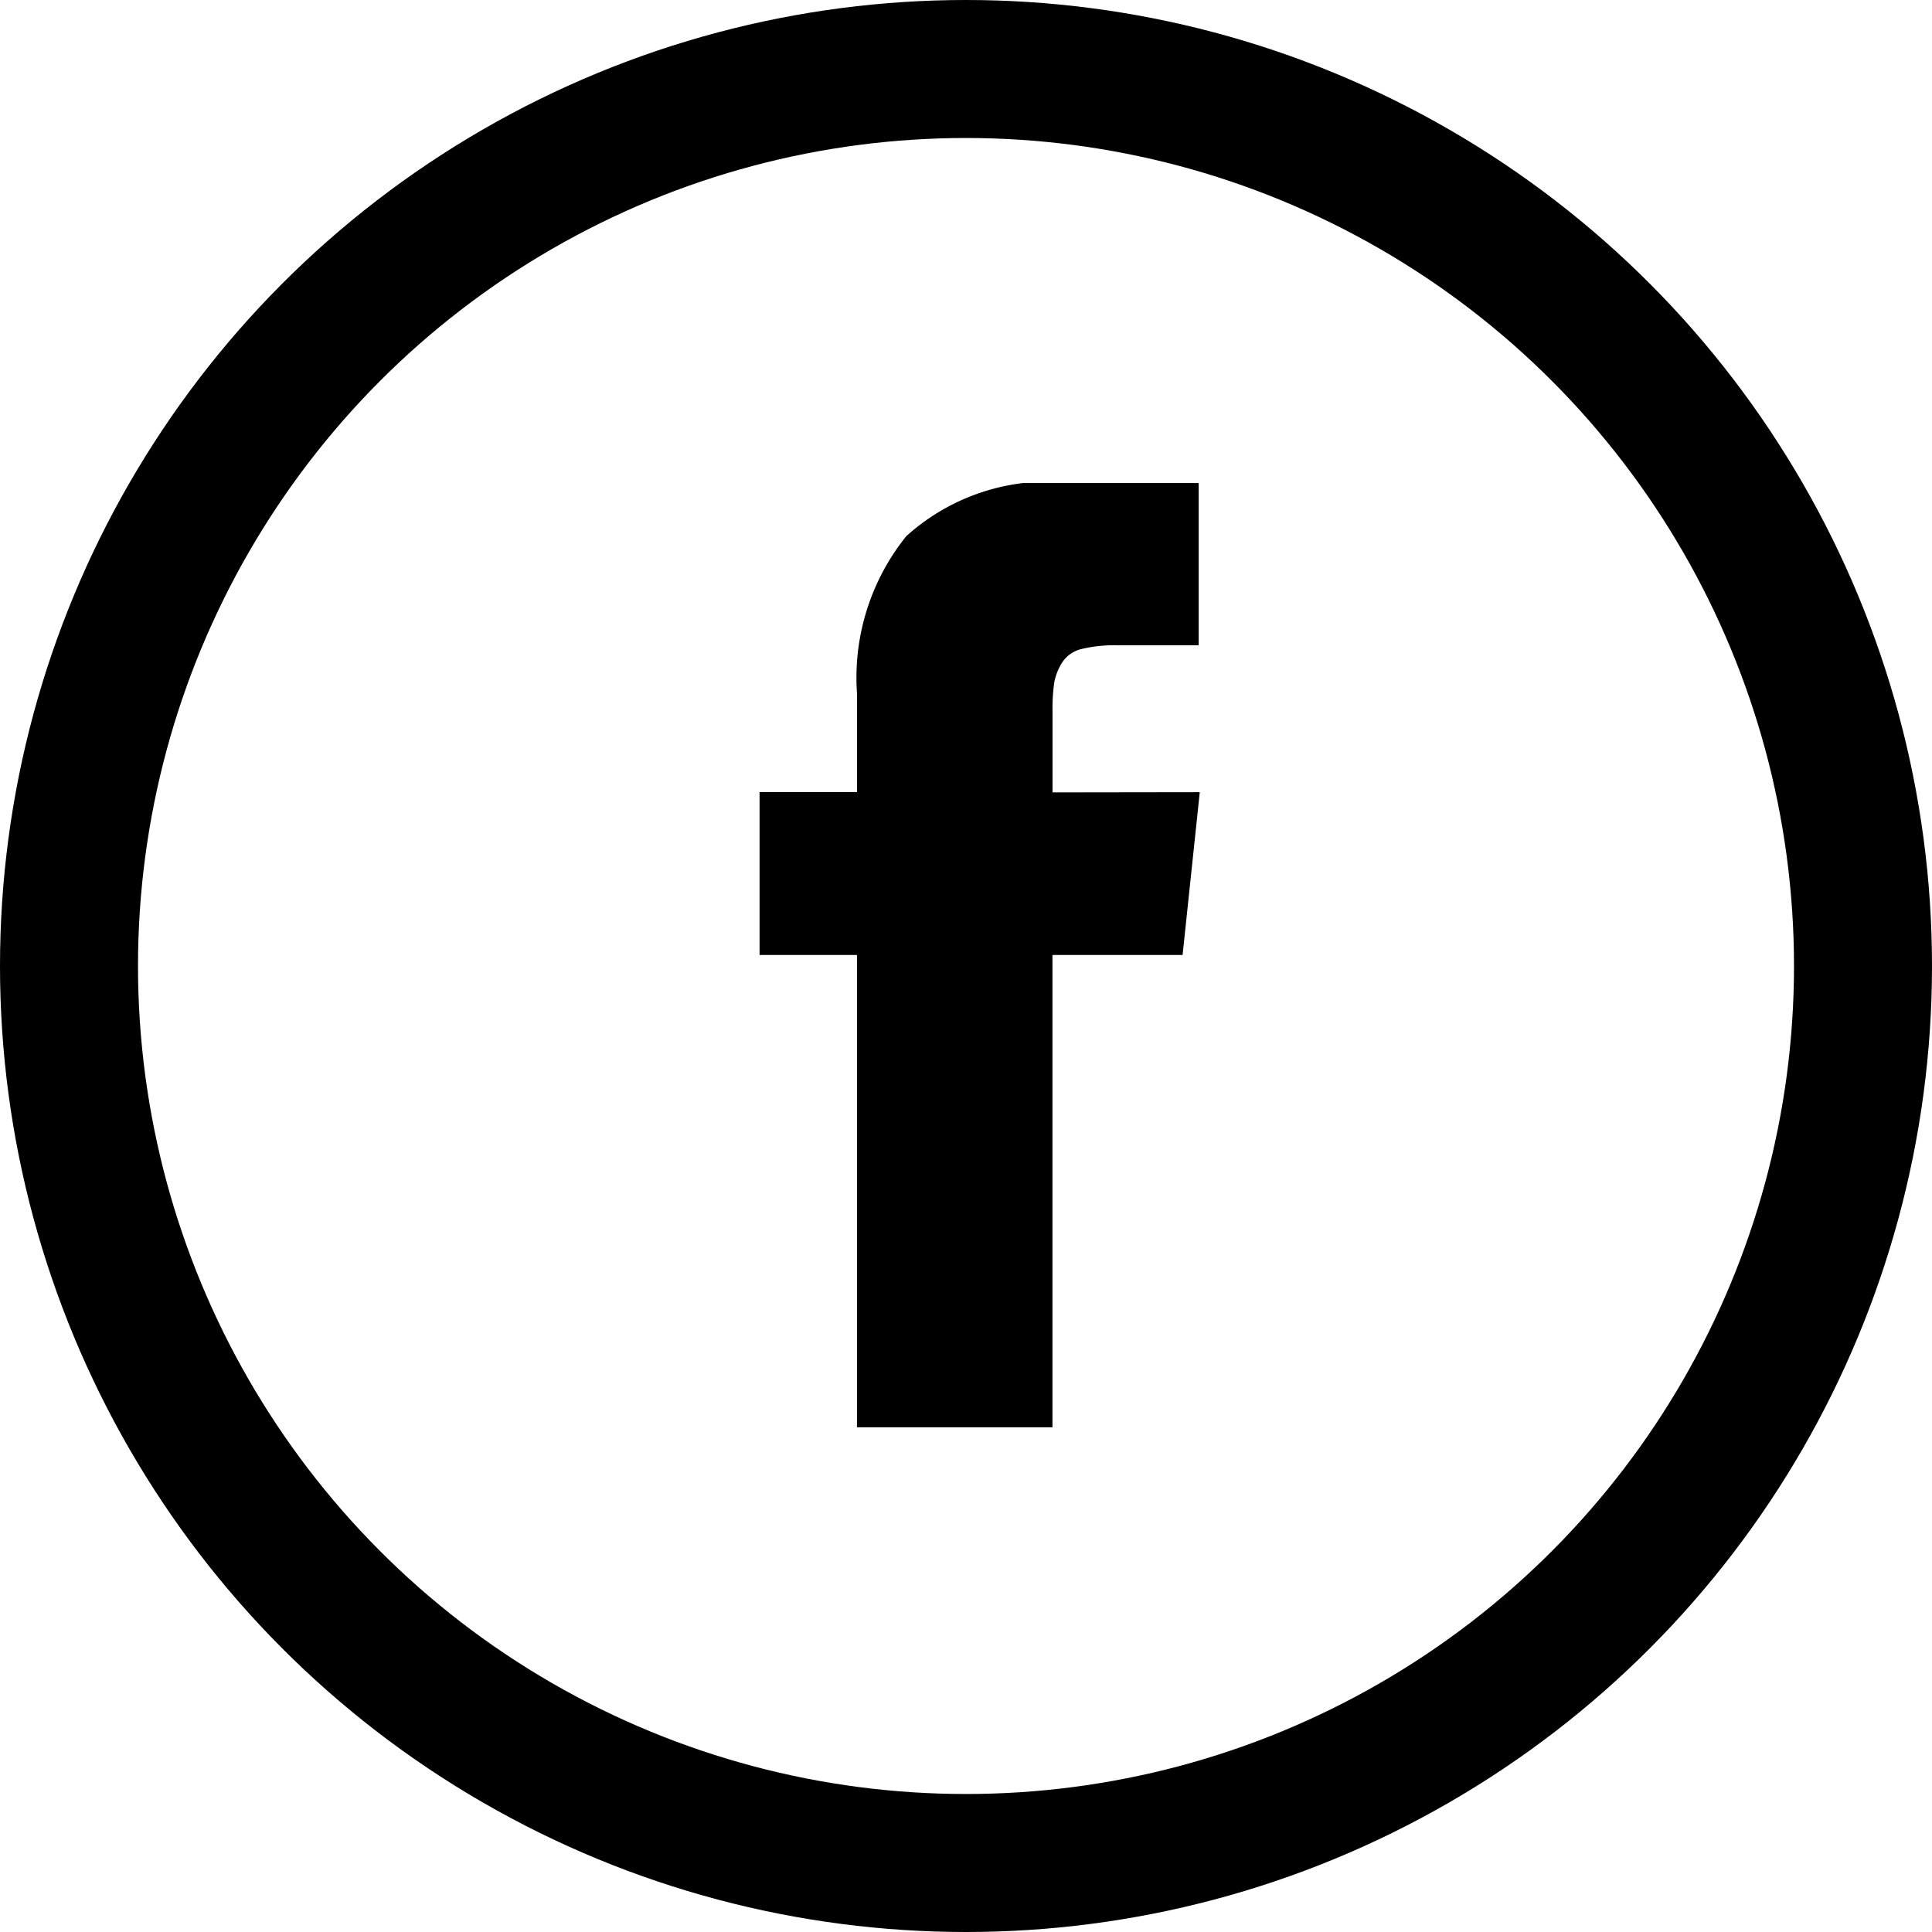
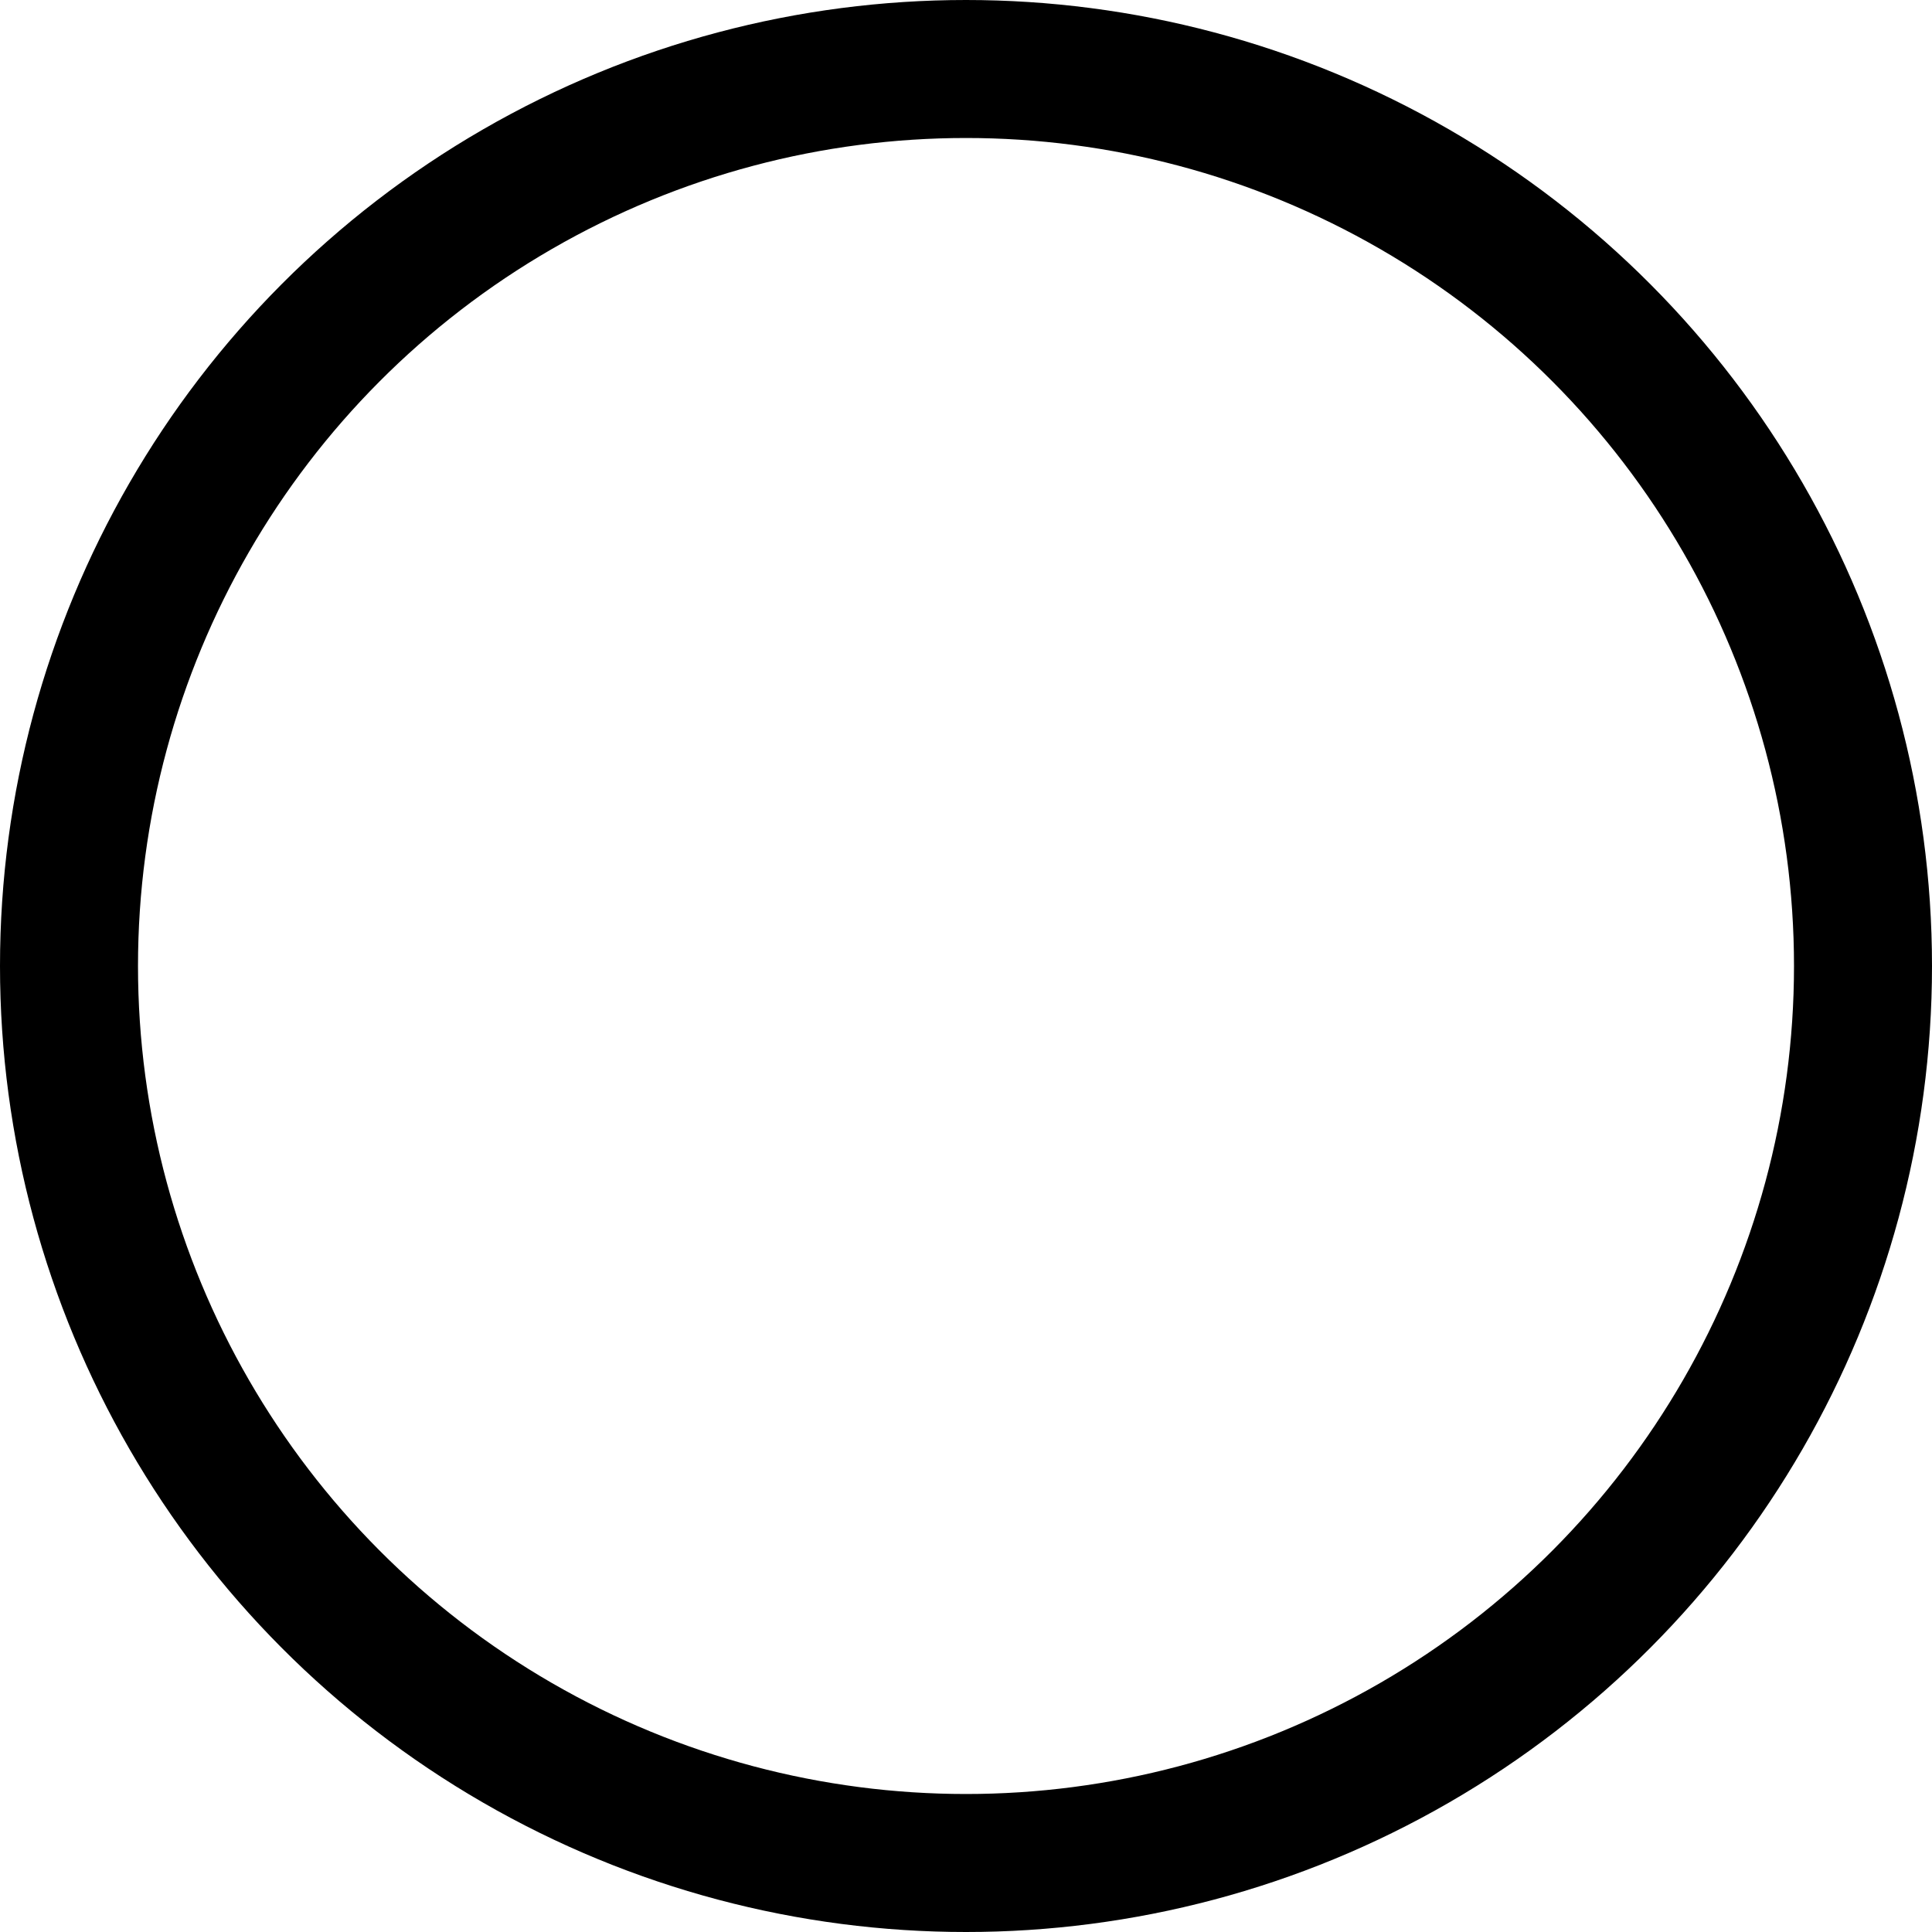
<svg xmlns="http://www.w3.org/2000/svg" width="28" height="28" viewBox="0 0 28 28">
  <defs>
    <clipPath id="clip-path">
      <rect id="Rectangle_40" data-name="Rectangle 40" width="6.4" height="13.726" fill="none" />
    </clipPath>
  </defs>
  <g id="Group_1107" data-name="Group 1107" transform="translate(-1818 -8792)">
    <g id="Group_366" data-name="Group 366" transform="translate(-356 7841.284)">
      <g id="Group_365" data-name="Group 365" transform="translate(2185 957.717)">
        <g id="Group_364" data-name="Group 364" transform="translate(0 0)" clip-path="url(#clip-path)">
-           <path id="Path_308" data-name="Path 308" d="M2189.461,962.118v-1.18a2.624,2.624,0,0,1,.025-.411.8.8,0,0,1,.112-.287.459.459,0,0,1,.283-.2,2.01,2.01,0,0,1,.519-.054h1.179v-2.359h-1.886a3.069,3.069,0,0,0-2.351.777,3.271,3.271,0,0,0-.714,2.289v1.421h-1.413v2.36h1.412v6.846h2.833v-6.846h1.886l.249-2.359Zm0,0" transform="translate(-2185.207 -957.635)" />
-         </g>
+           </g>
      </g>
    </g>
    <g id="Ellipse_4" data-name="Ellipse 4" transform="translate(1818 8792)" fill="none" stroke="#000" stroke-width="2">
-       <circle cx="14" cy="14" r="14" stroke="none" />
      <circle cx="14" cy="14" r="13" fill="none" />
    </g>
  </g>
</svg>